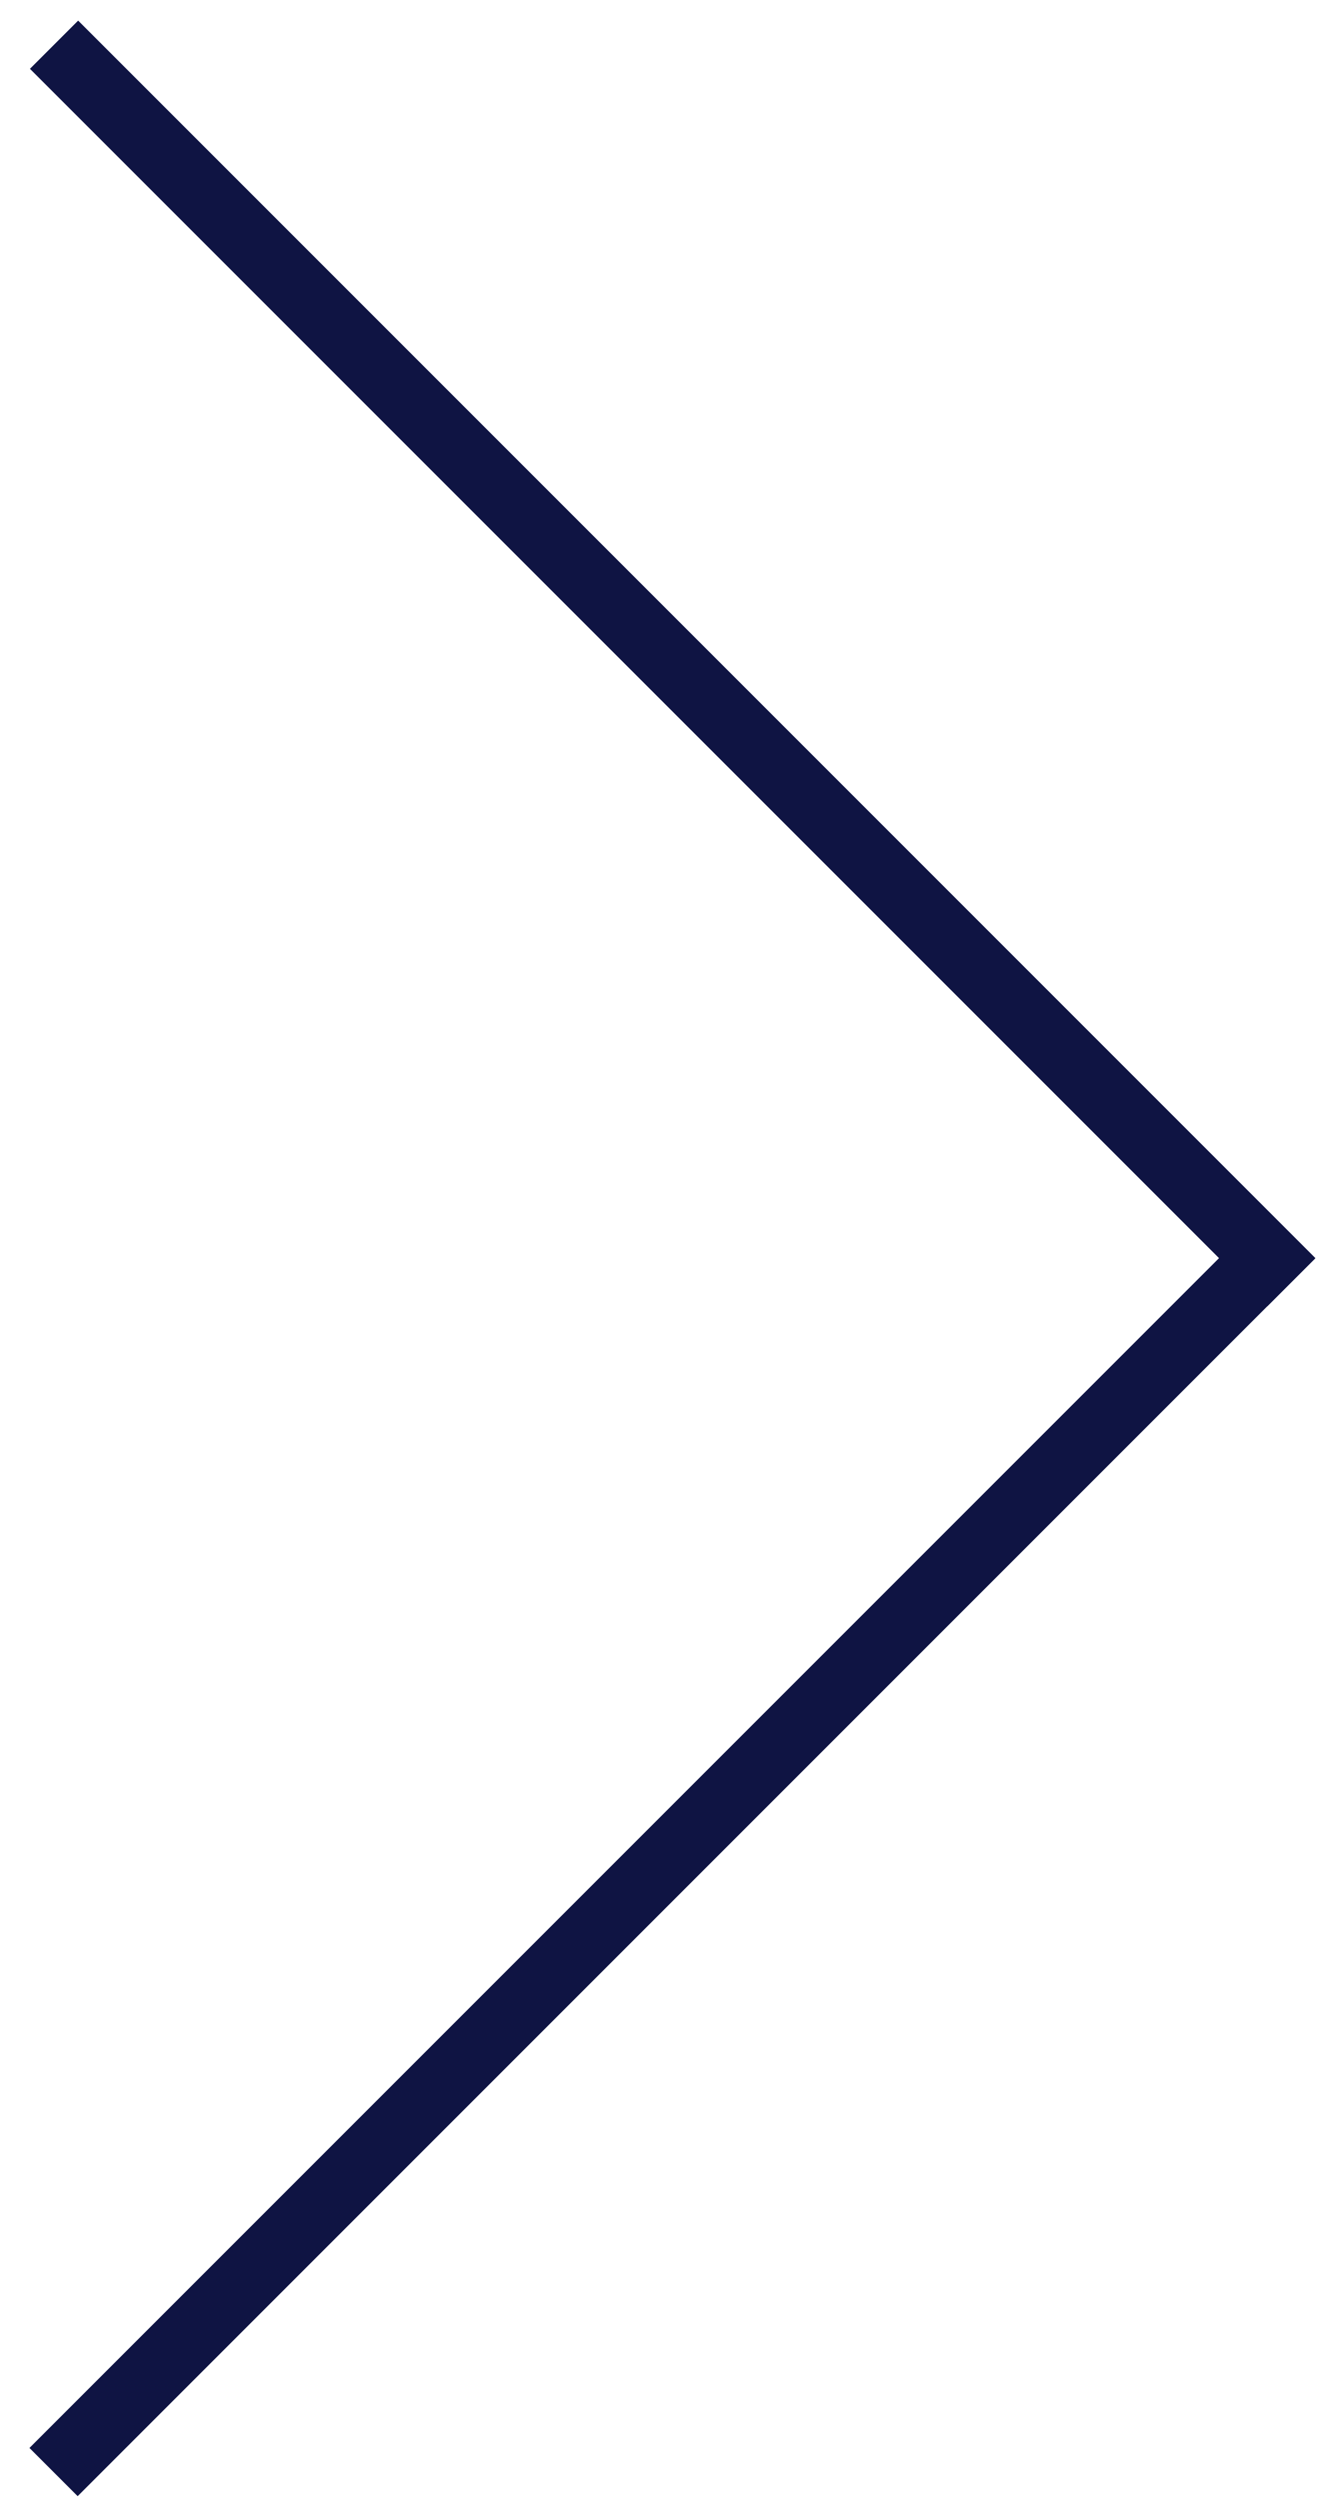
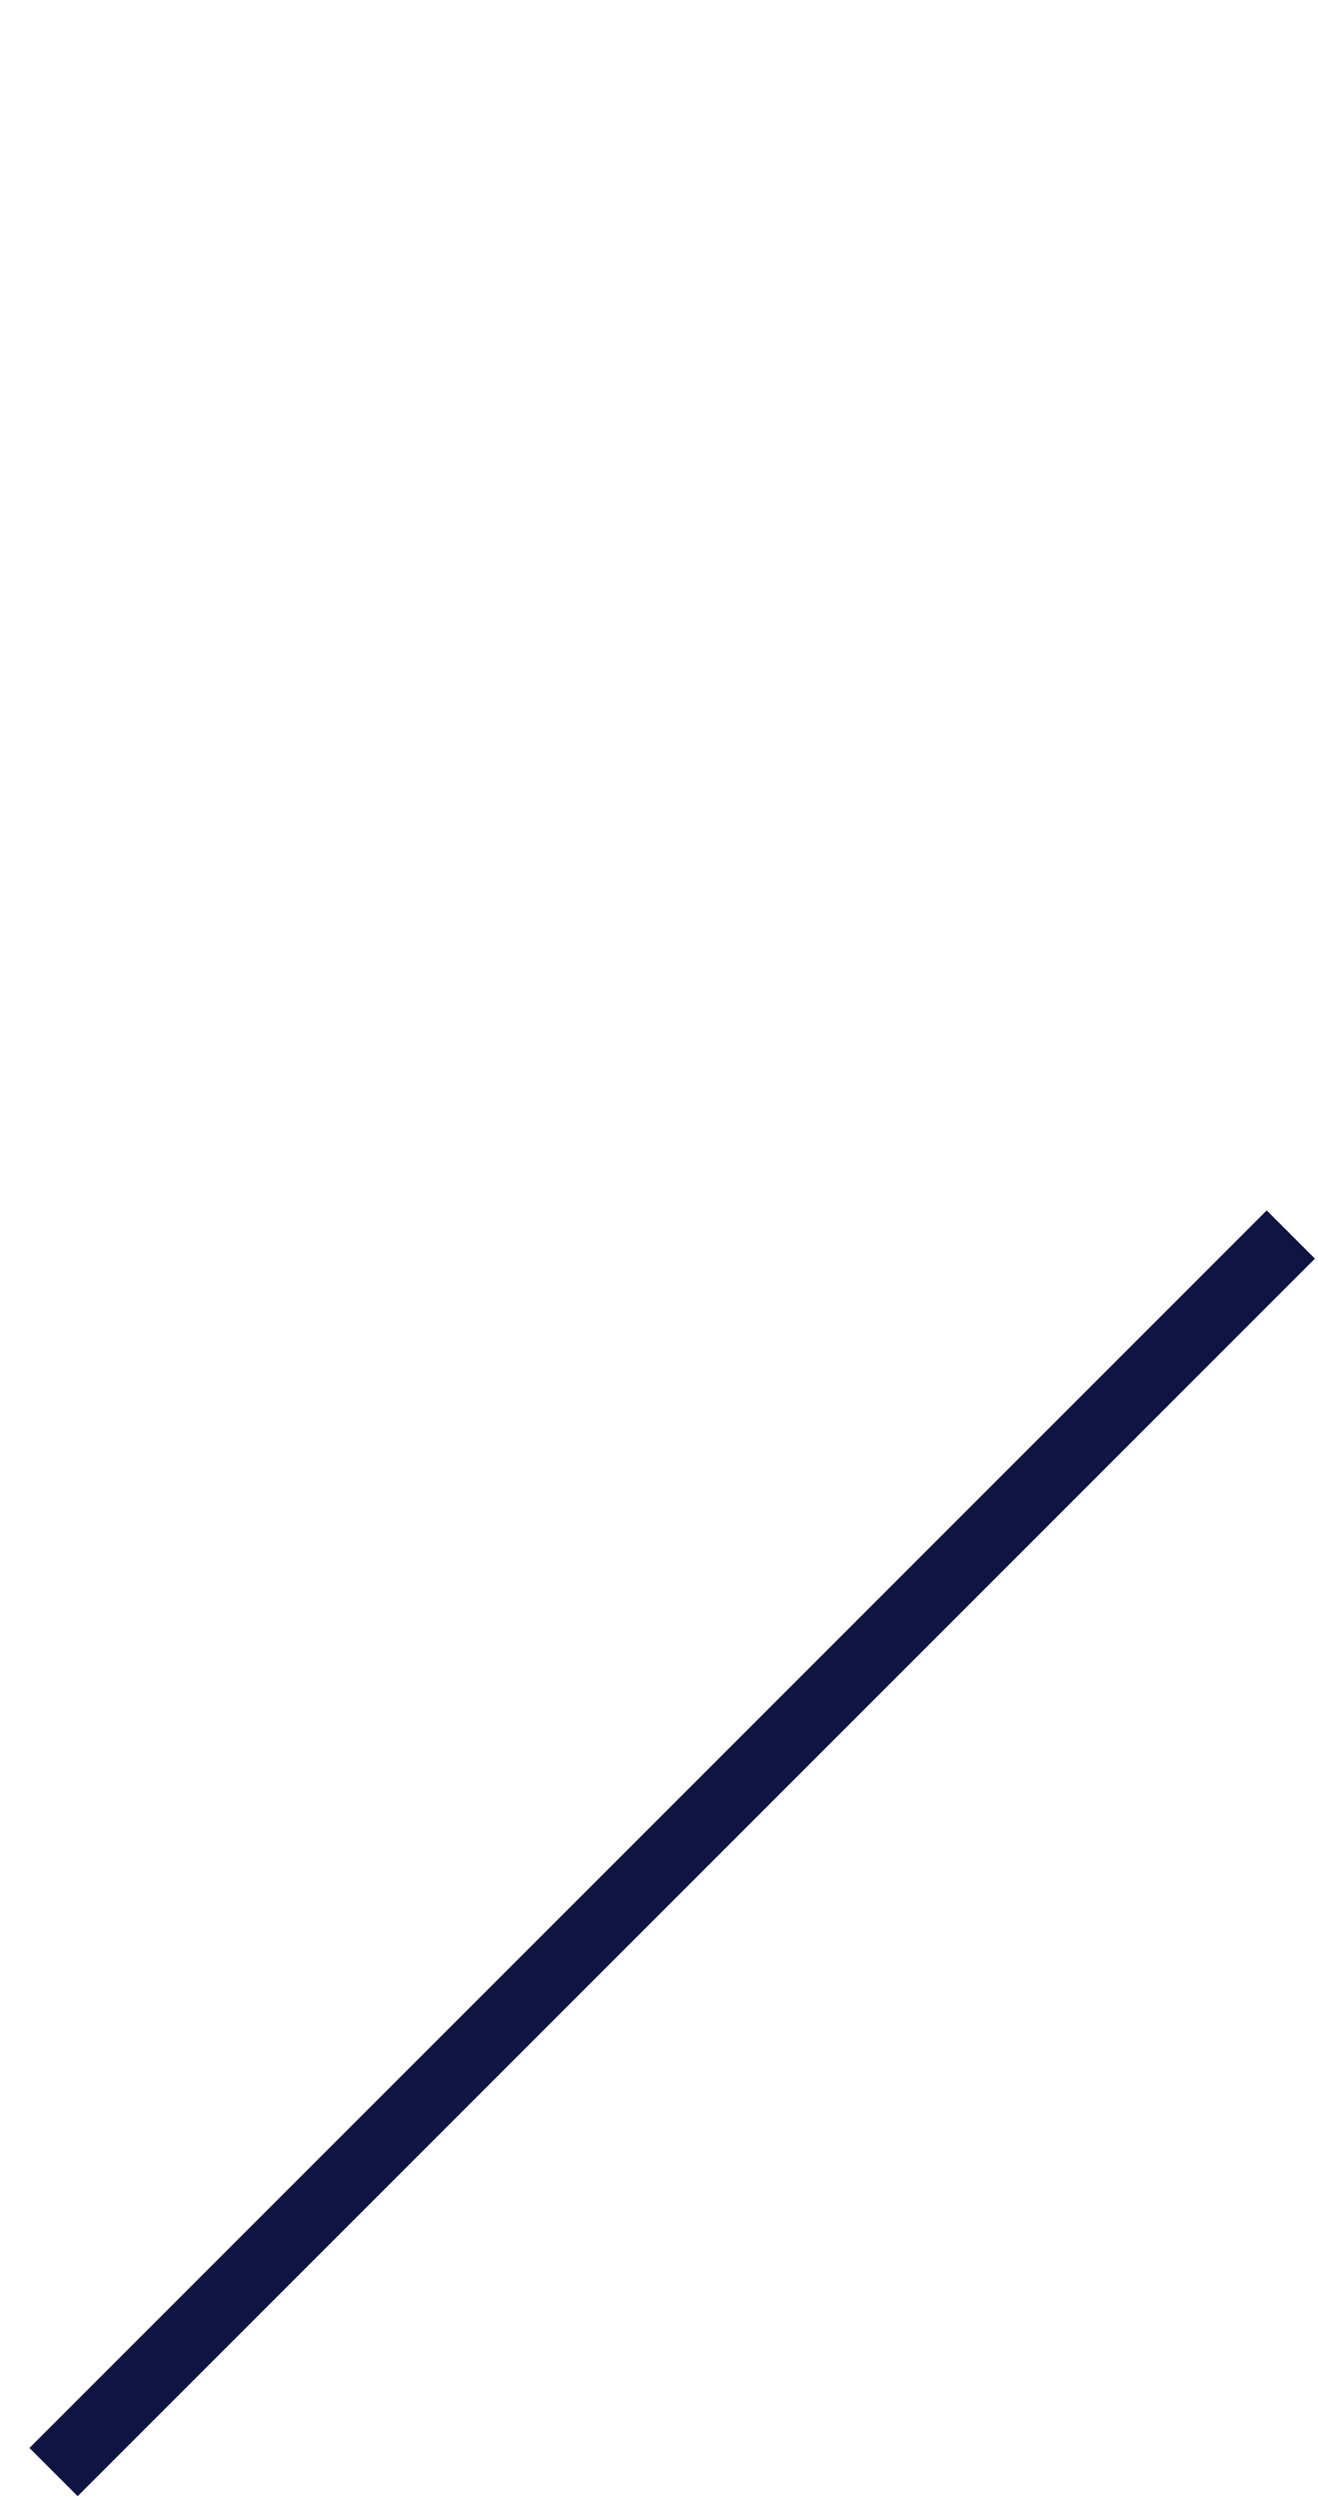
<svg xmlns="http://www.w3.org/2000/svg" xmlns:ns1="http://www.bohemiancoding.com/sketch/ns" version="1.1" id="Layer_1" x="0px" y="0px" width="58px" height="110px" viewBox="-1 0 58 110" enable-background="new -1 0 58 110" xml:space="preserve">
  <title>Arrow 2</title>
  <desc>Created with Sketch.</desc>
  <g id="Welcome" ns1:type="MSPage">
    <g id="Mobile-Portrait" transform="translate(-654, -2012)" ns1:type="MSArtboardGroup">
      <g id="Arrow-2" transform="translate(657.5, 2067) scale(-1, 1) rotate(-315) translate(-657.5, -2067) translate(619, 2029)" ns1:type="MSLayerGroup">
-         <path id="Line" ns1:type="MSShapeGroup" fill="none" stroke="#0F1443" stroke-width="3" stroke-linecap="square" d="M2.5,0.5     v74" />
        <path id="Line-2" ns1:type="MSShapeGroup" fill="none" stroke="#0F1443" stroke-width="3" stroke-linecap="square" d="     M76.531,74.5l-74,0" />
      </g>
    </g>
  </g>
</svg>